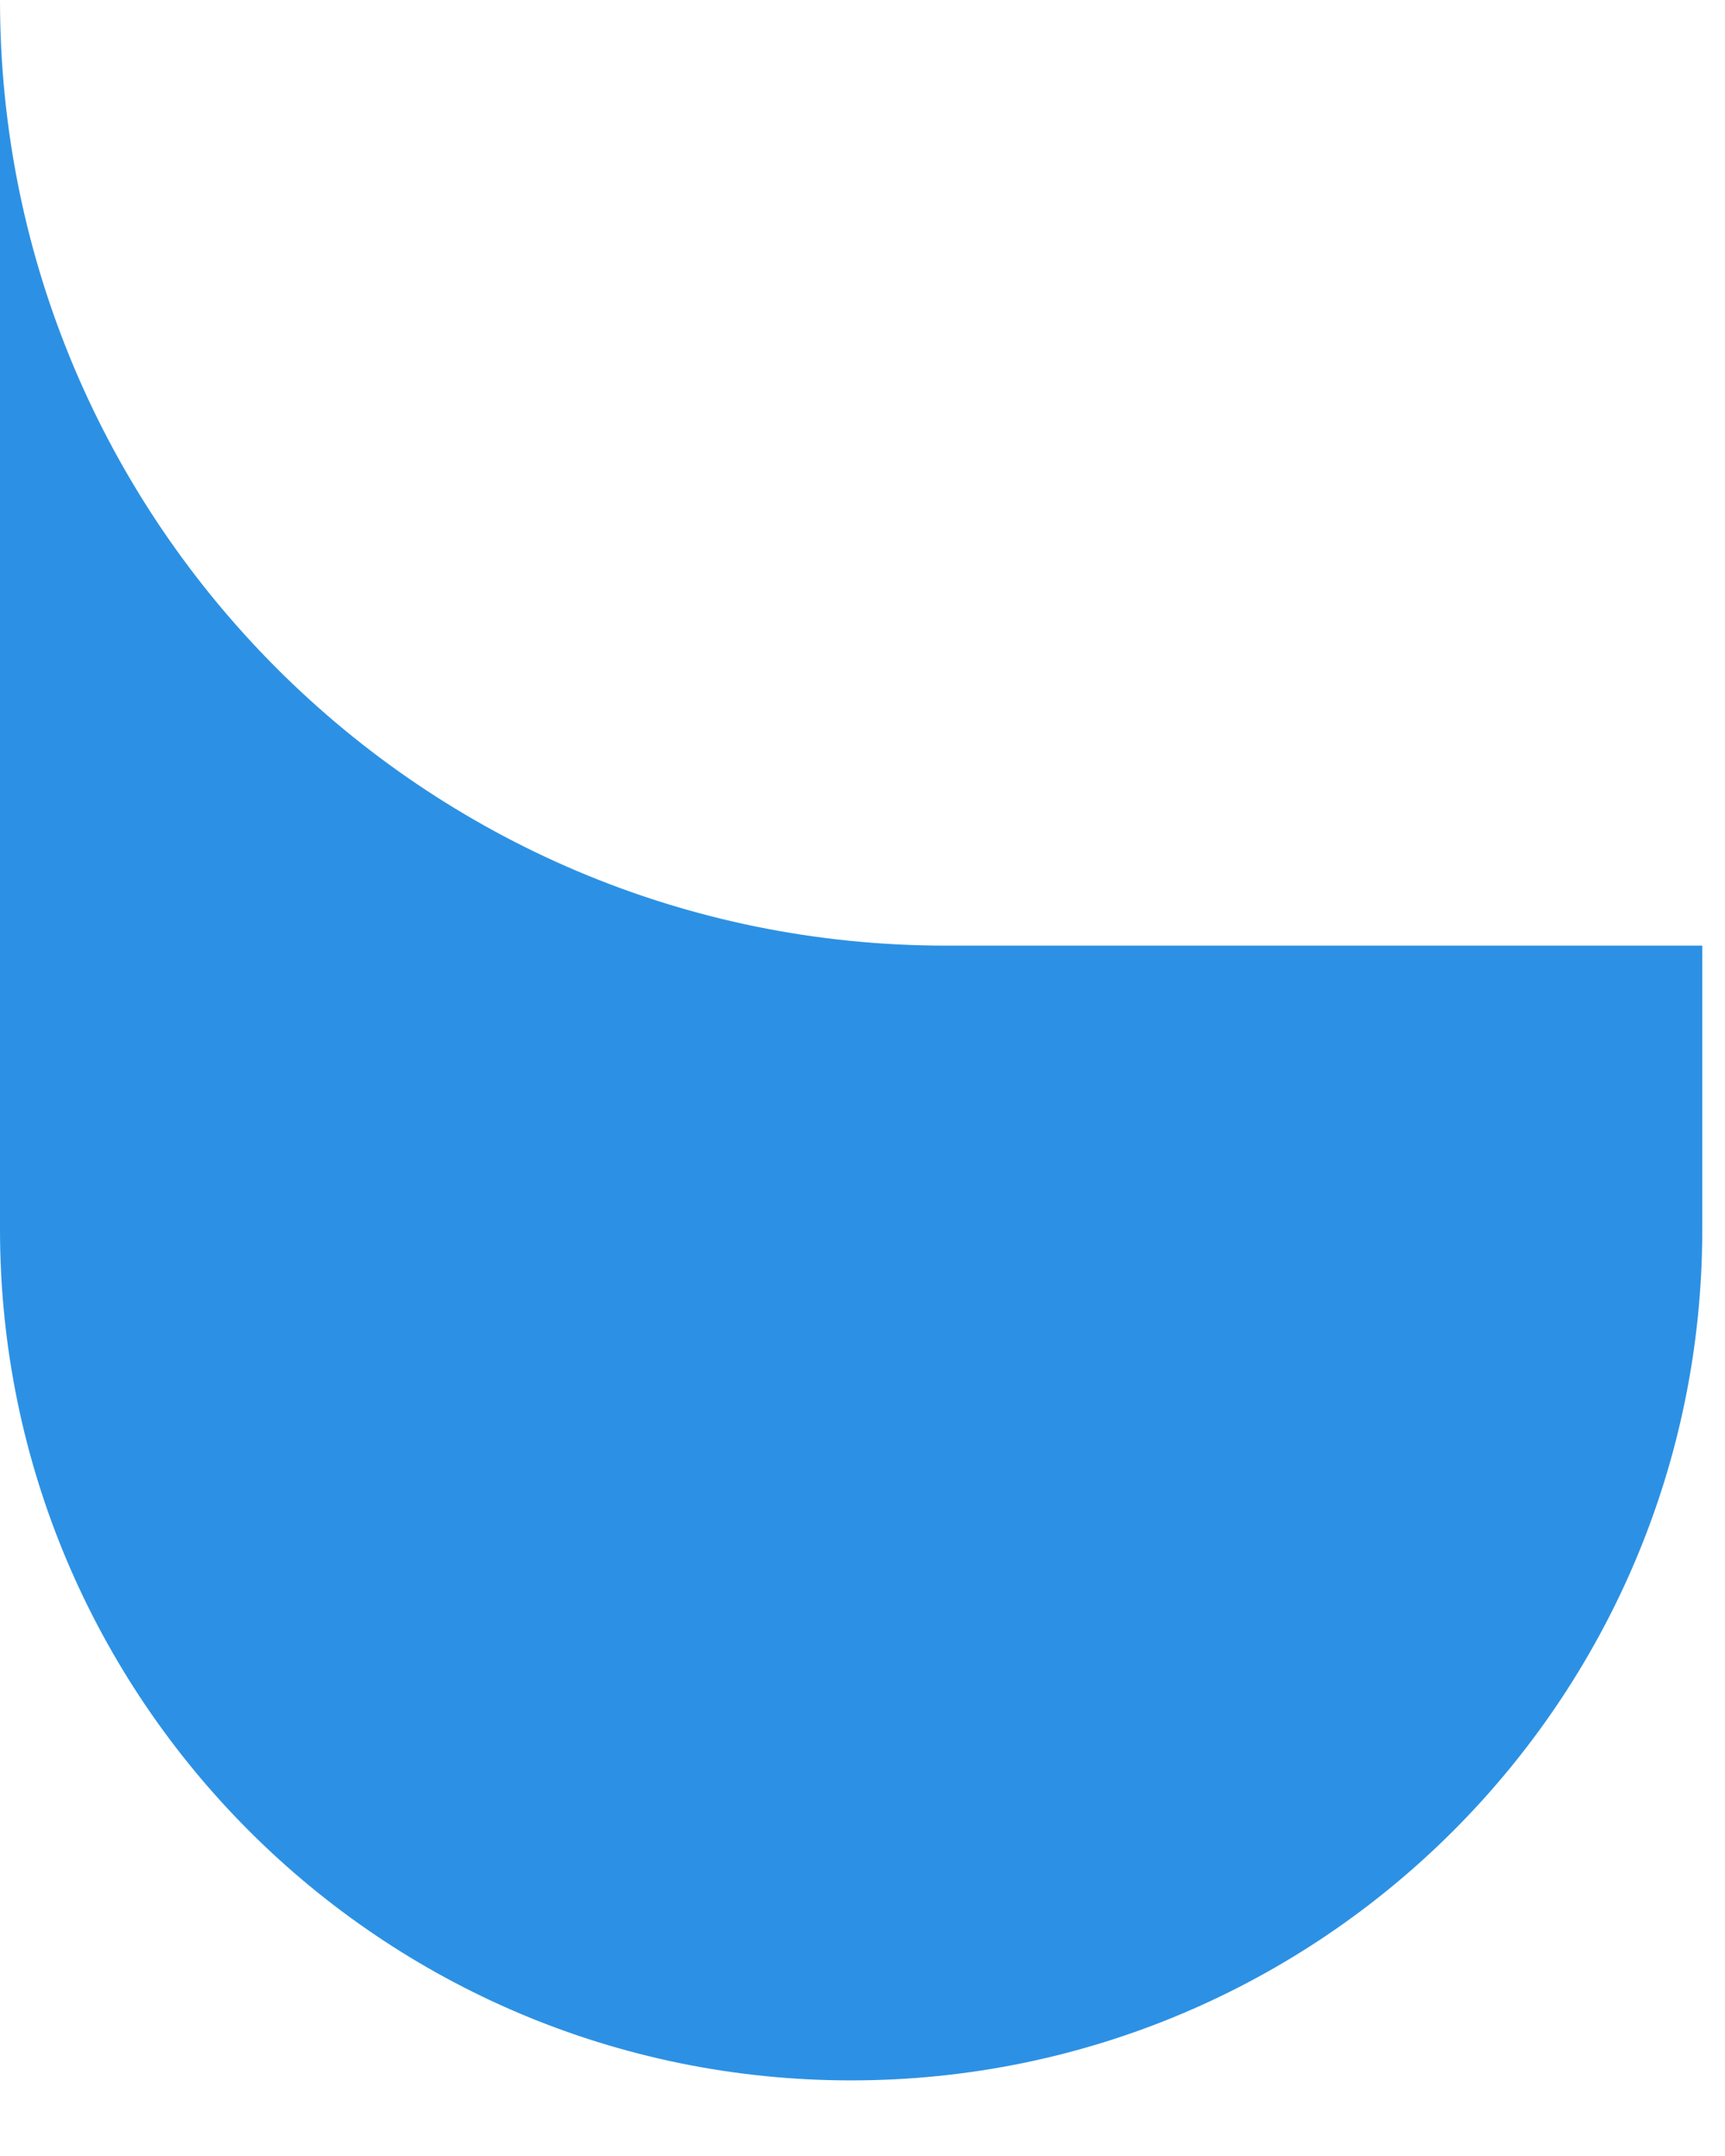
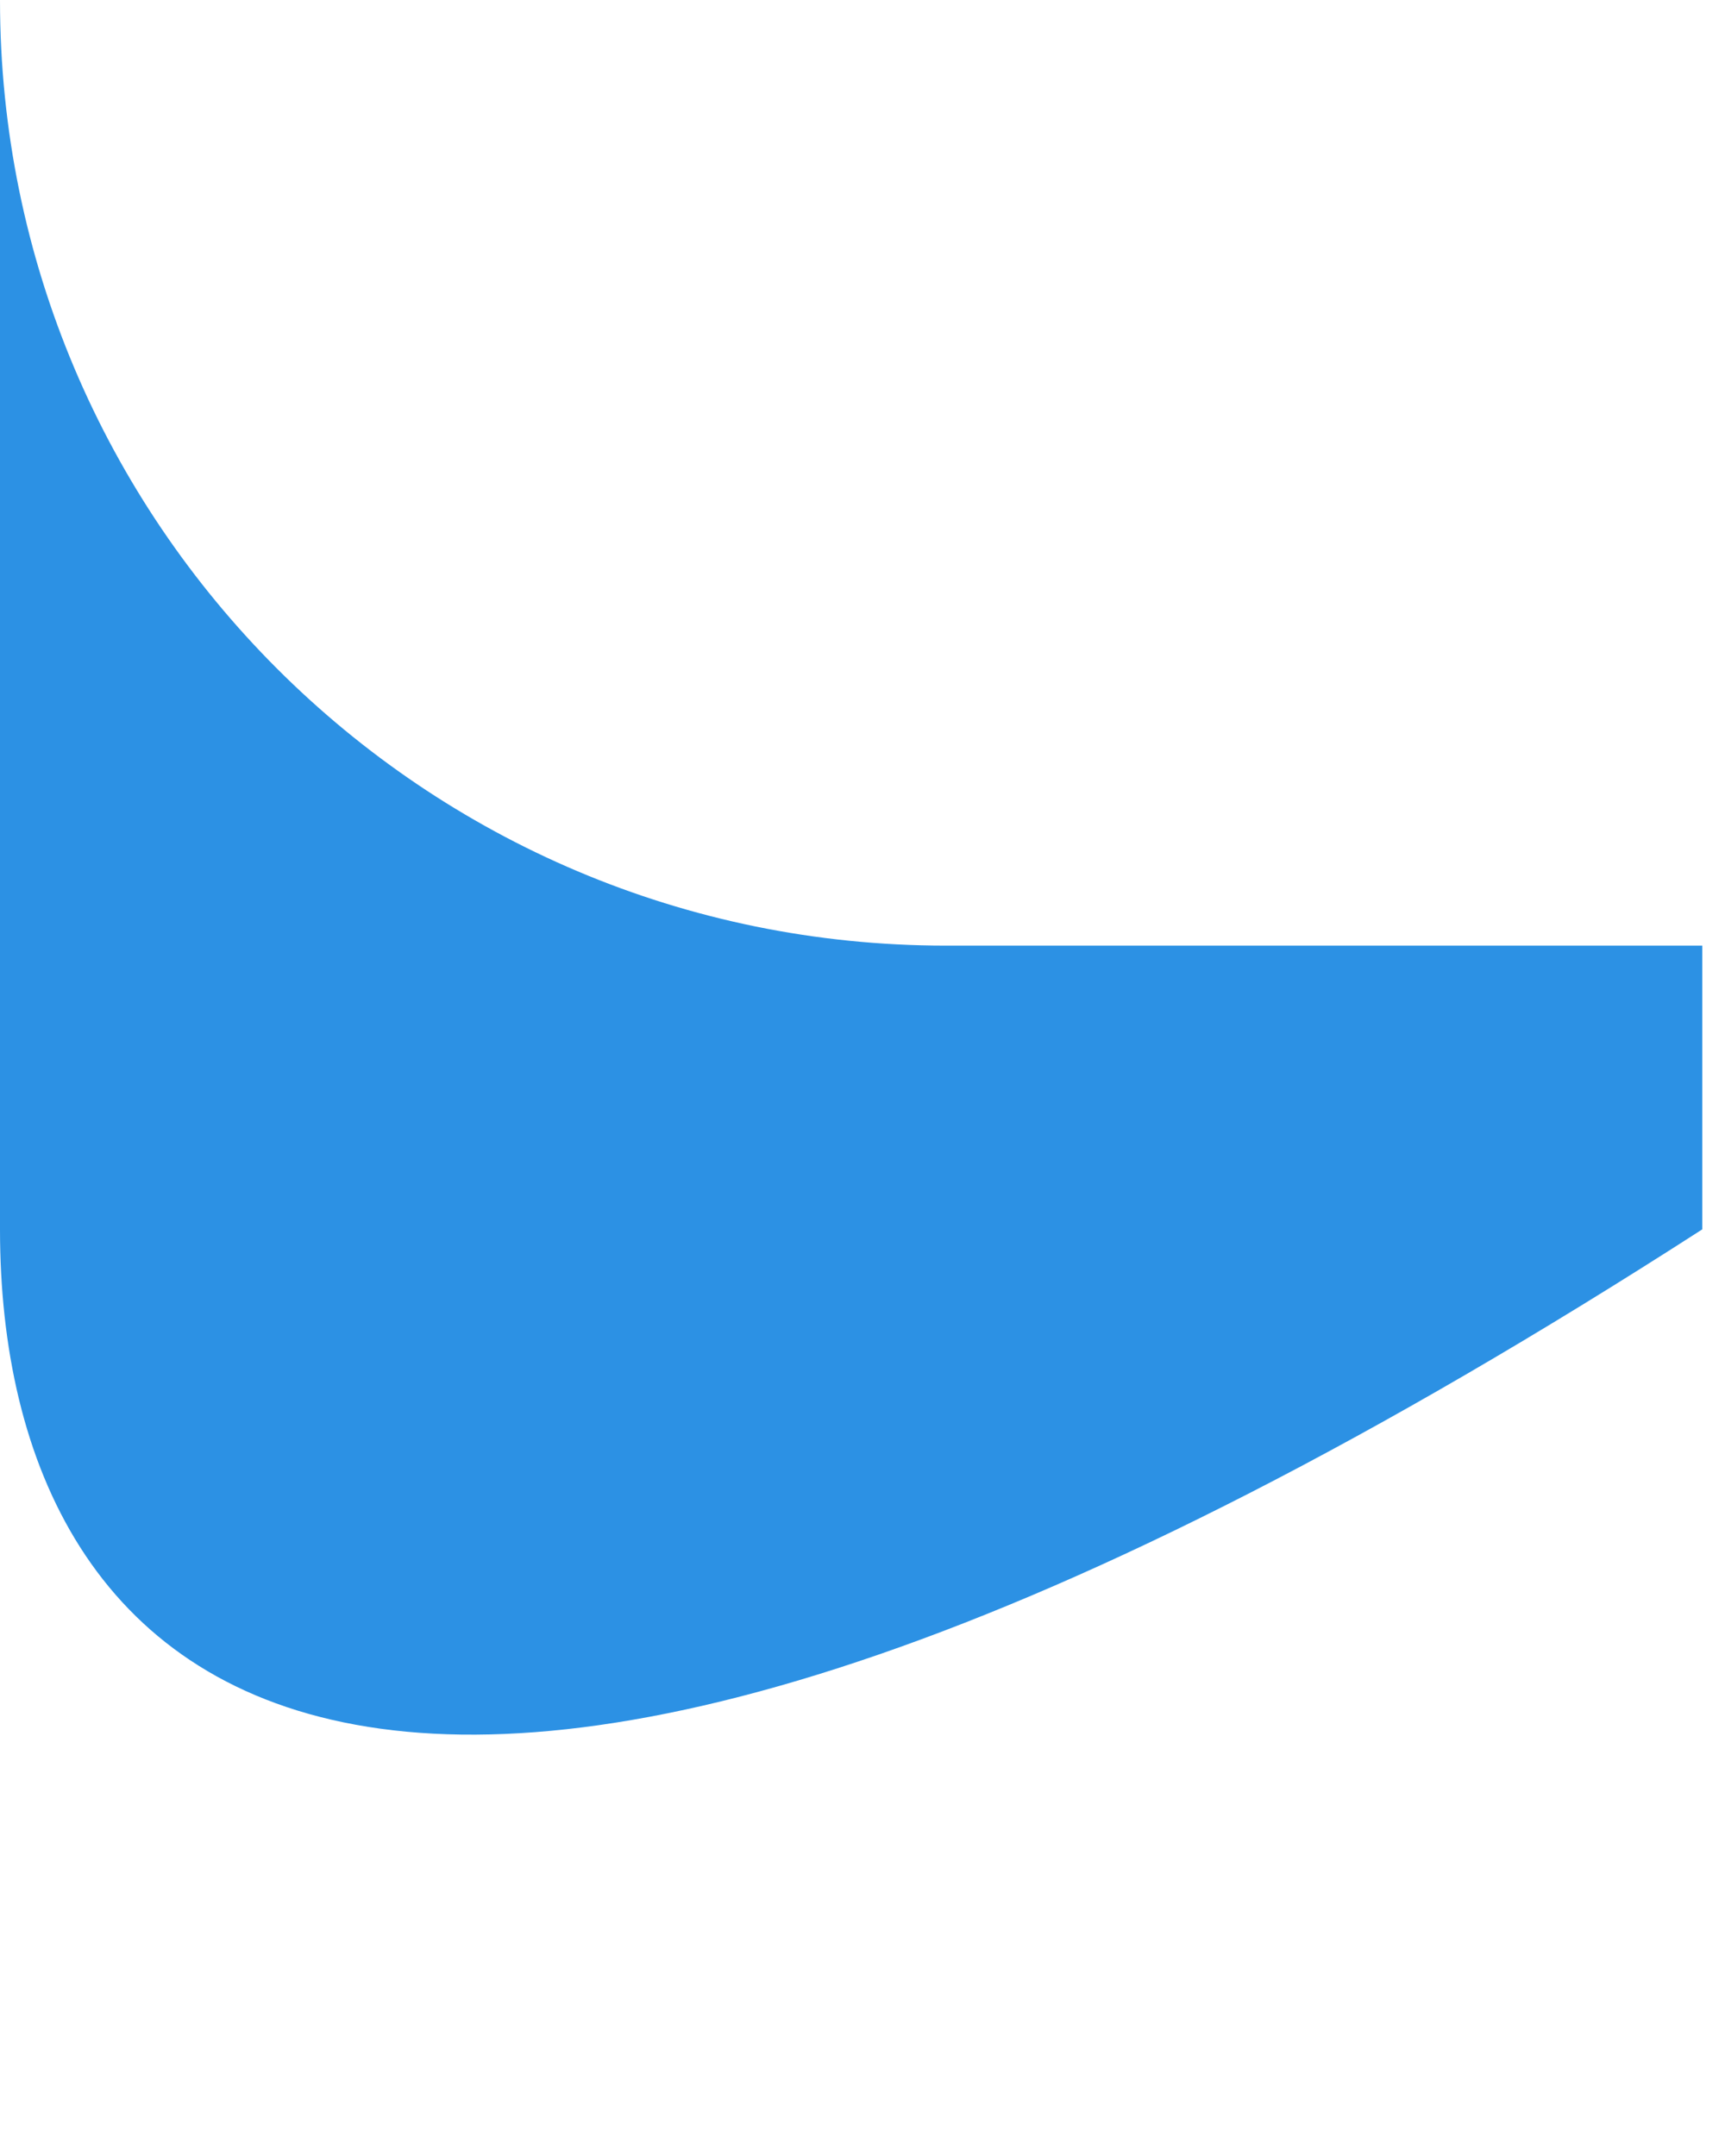
<svg xmlns="http://www.w3.org/2000/svg" fill="none" height="100%" overflow="visible" preserveAspectRatio="none" style="display: block;" viewBox="0 0 12 15" width="100%">
-   <path d="M0 0C5.66921e-05 3.633 2.946 6.579 6.579 6.579H11.842V8.553C11.842 11.823 9.191 14.474 5.921 14.474C2.651 14.474 1.58382e-05 11.823 0 8.553V0Z" fill="#2C91E4" id="Exclude" />
+   <path d="M0 0C5.66921e-05 3.633 2.946 6.579 6.579 6.579H11.842V8.553C2.651 14.474 1.58382e-05 11.823 0 8.553V0Z" fill="#2C91E4" id="Exclude" />
</svg>